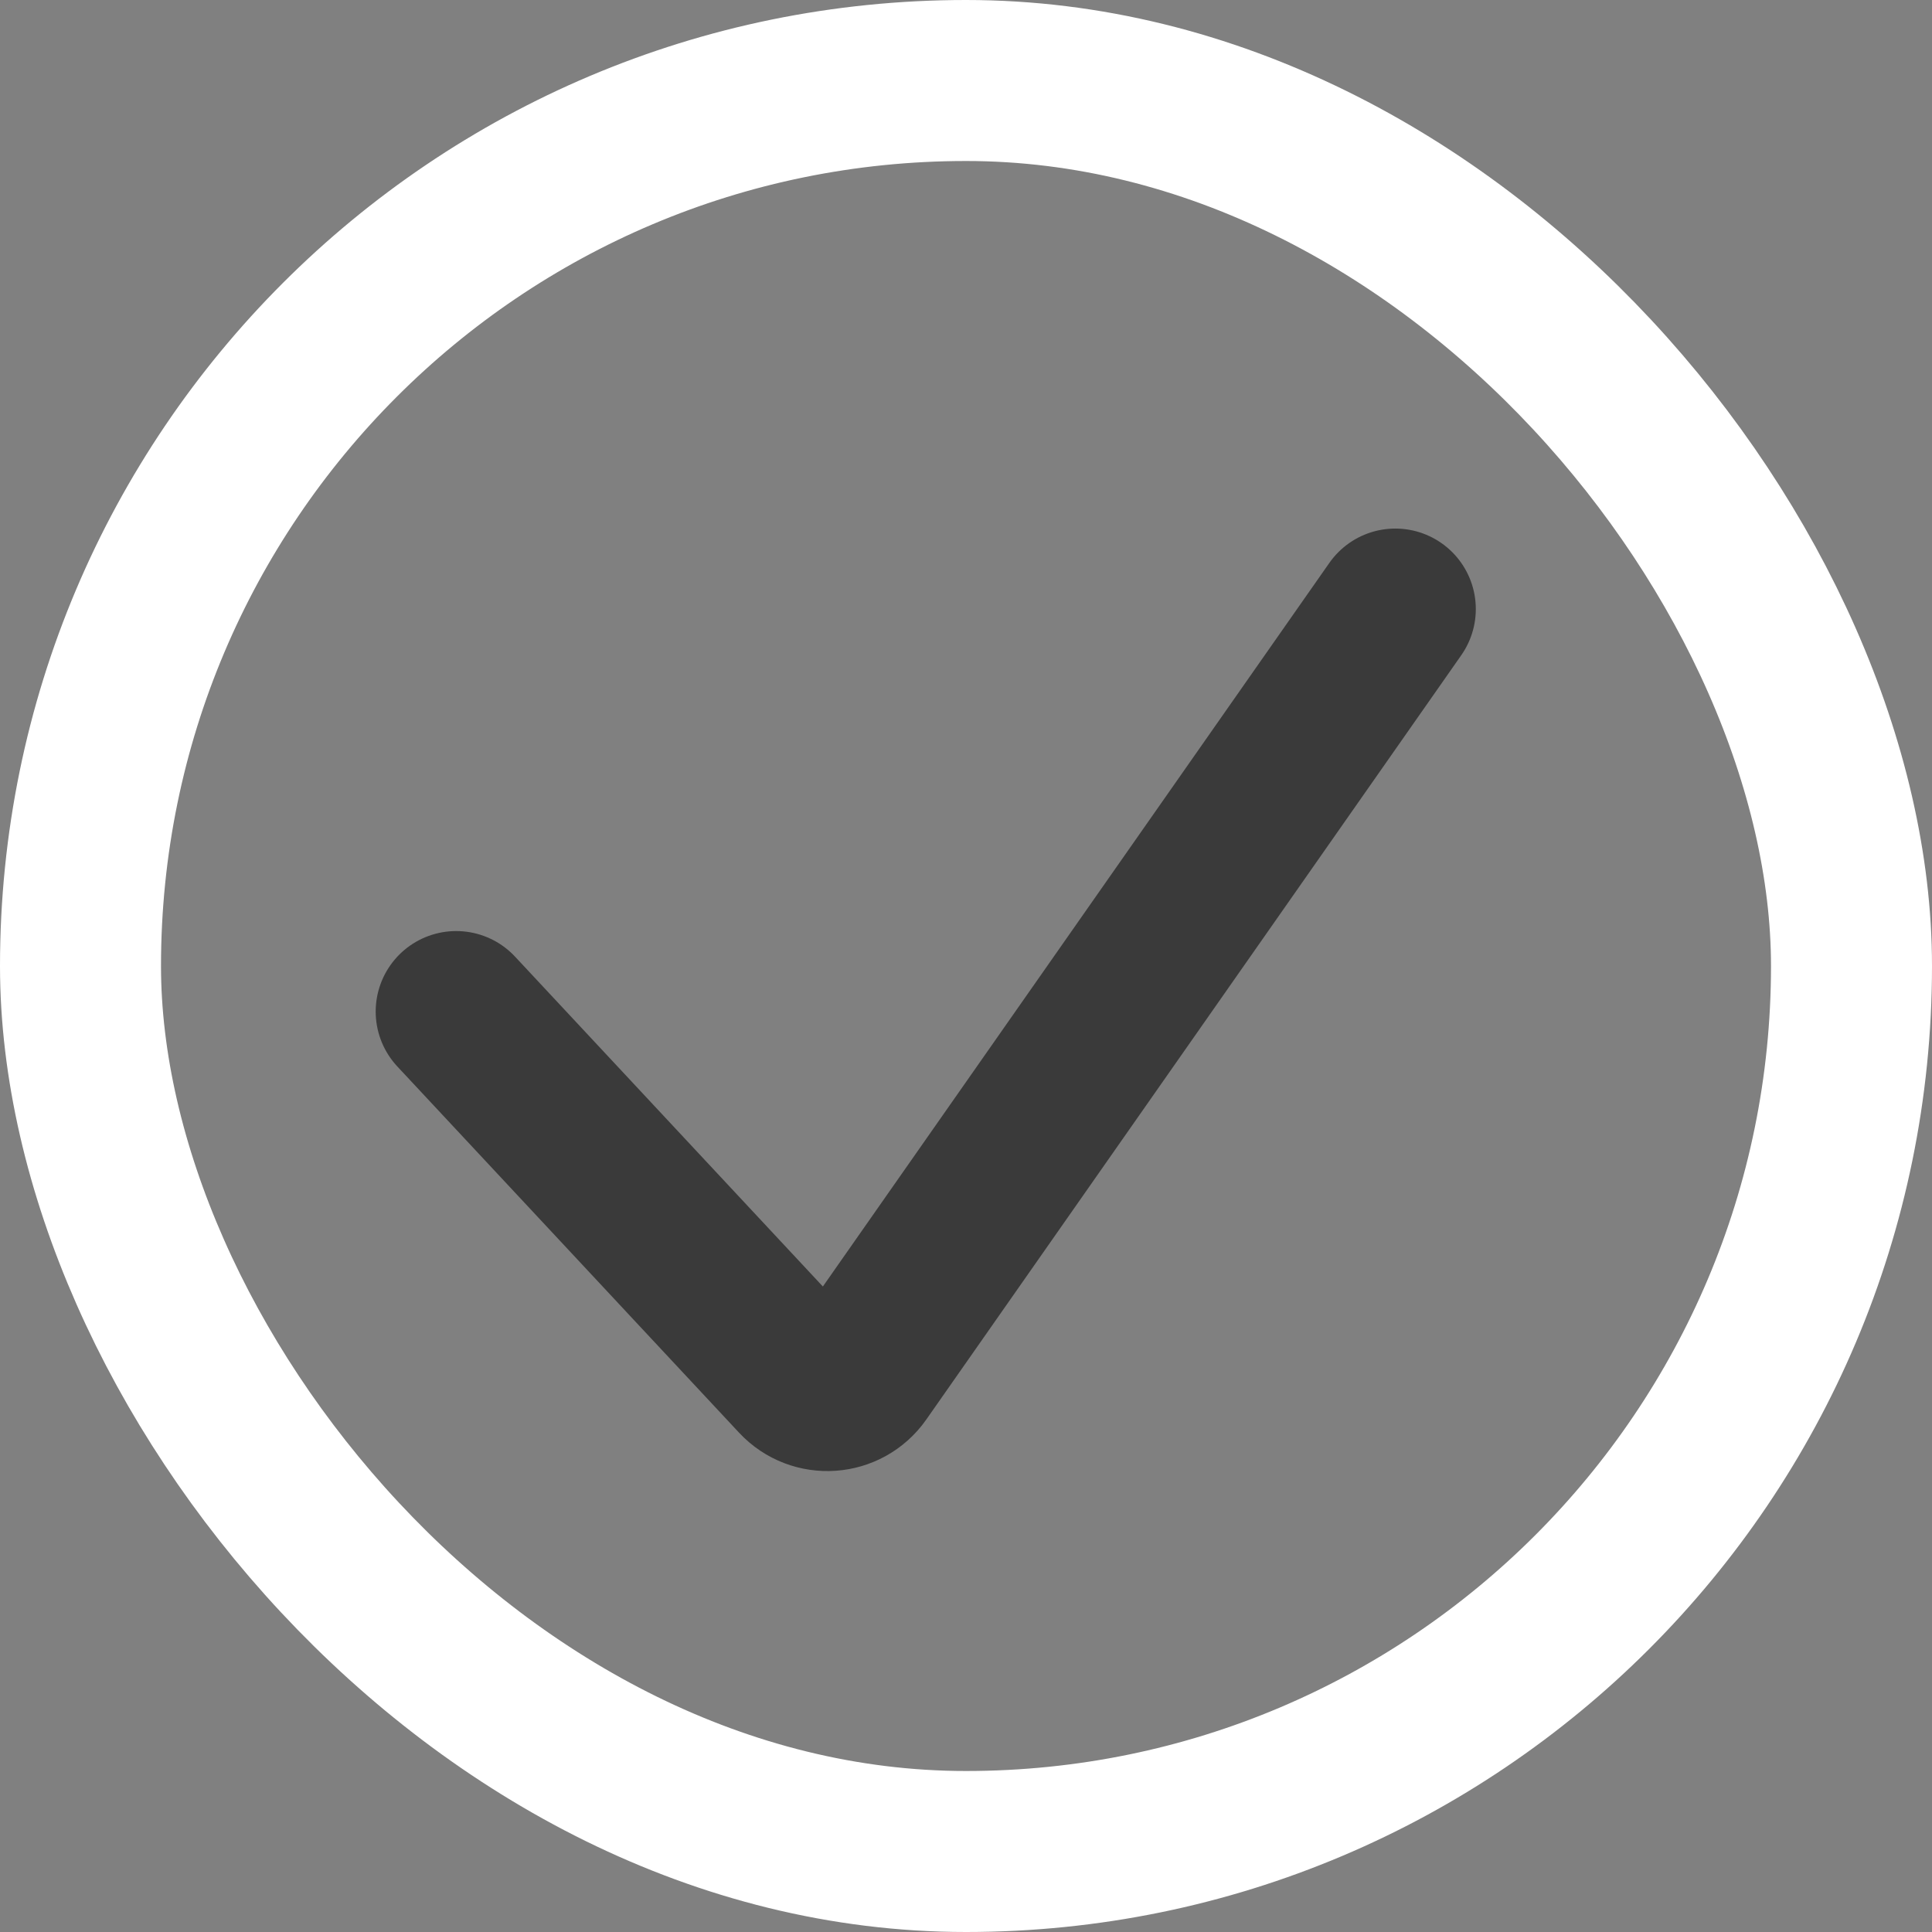
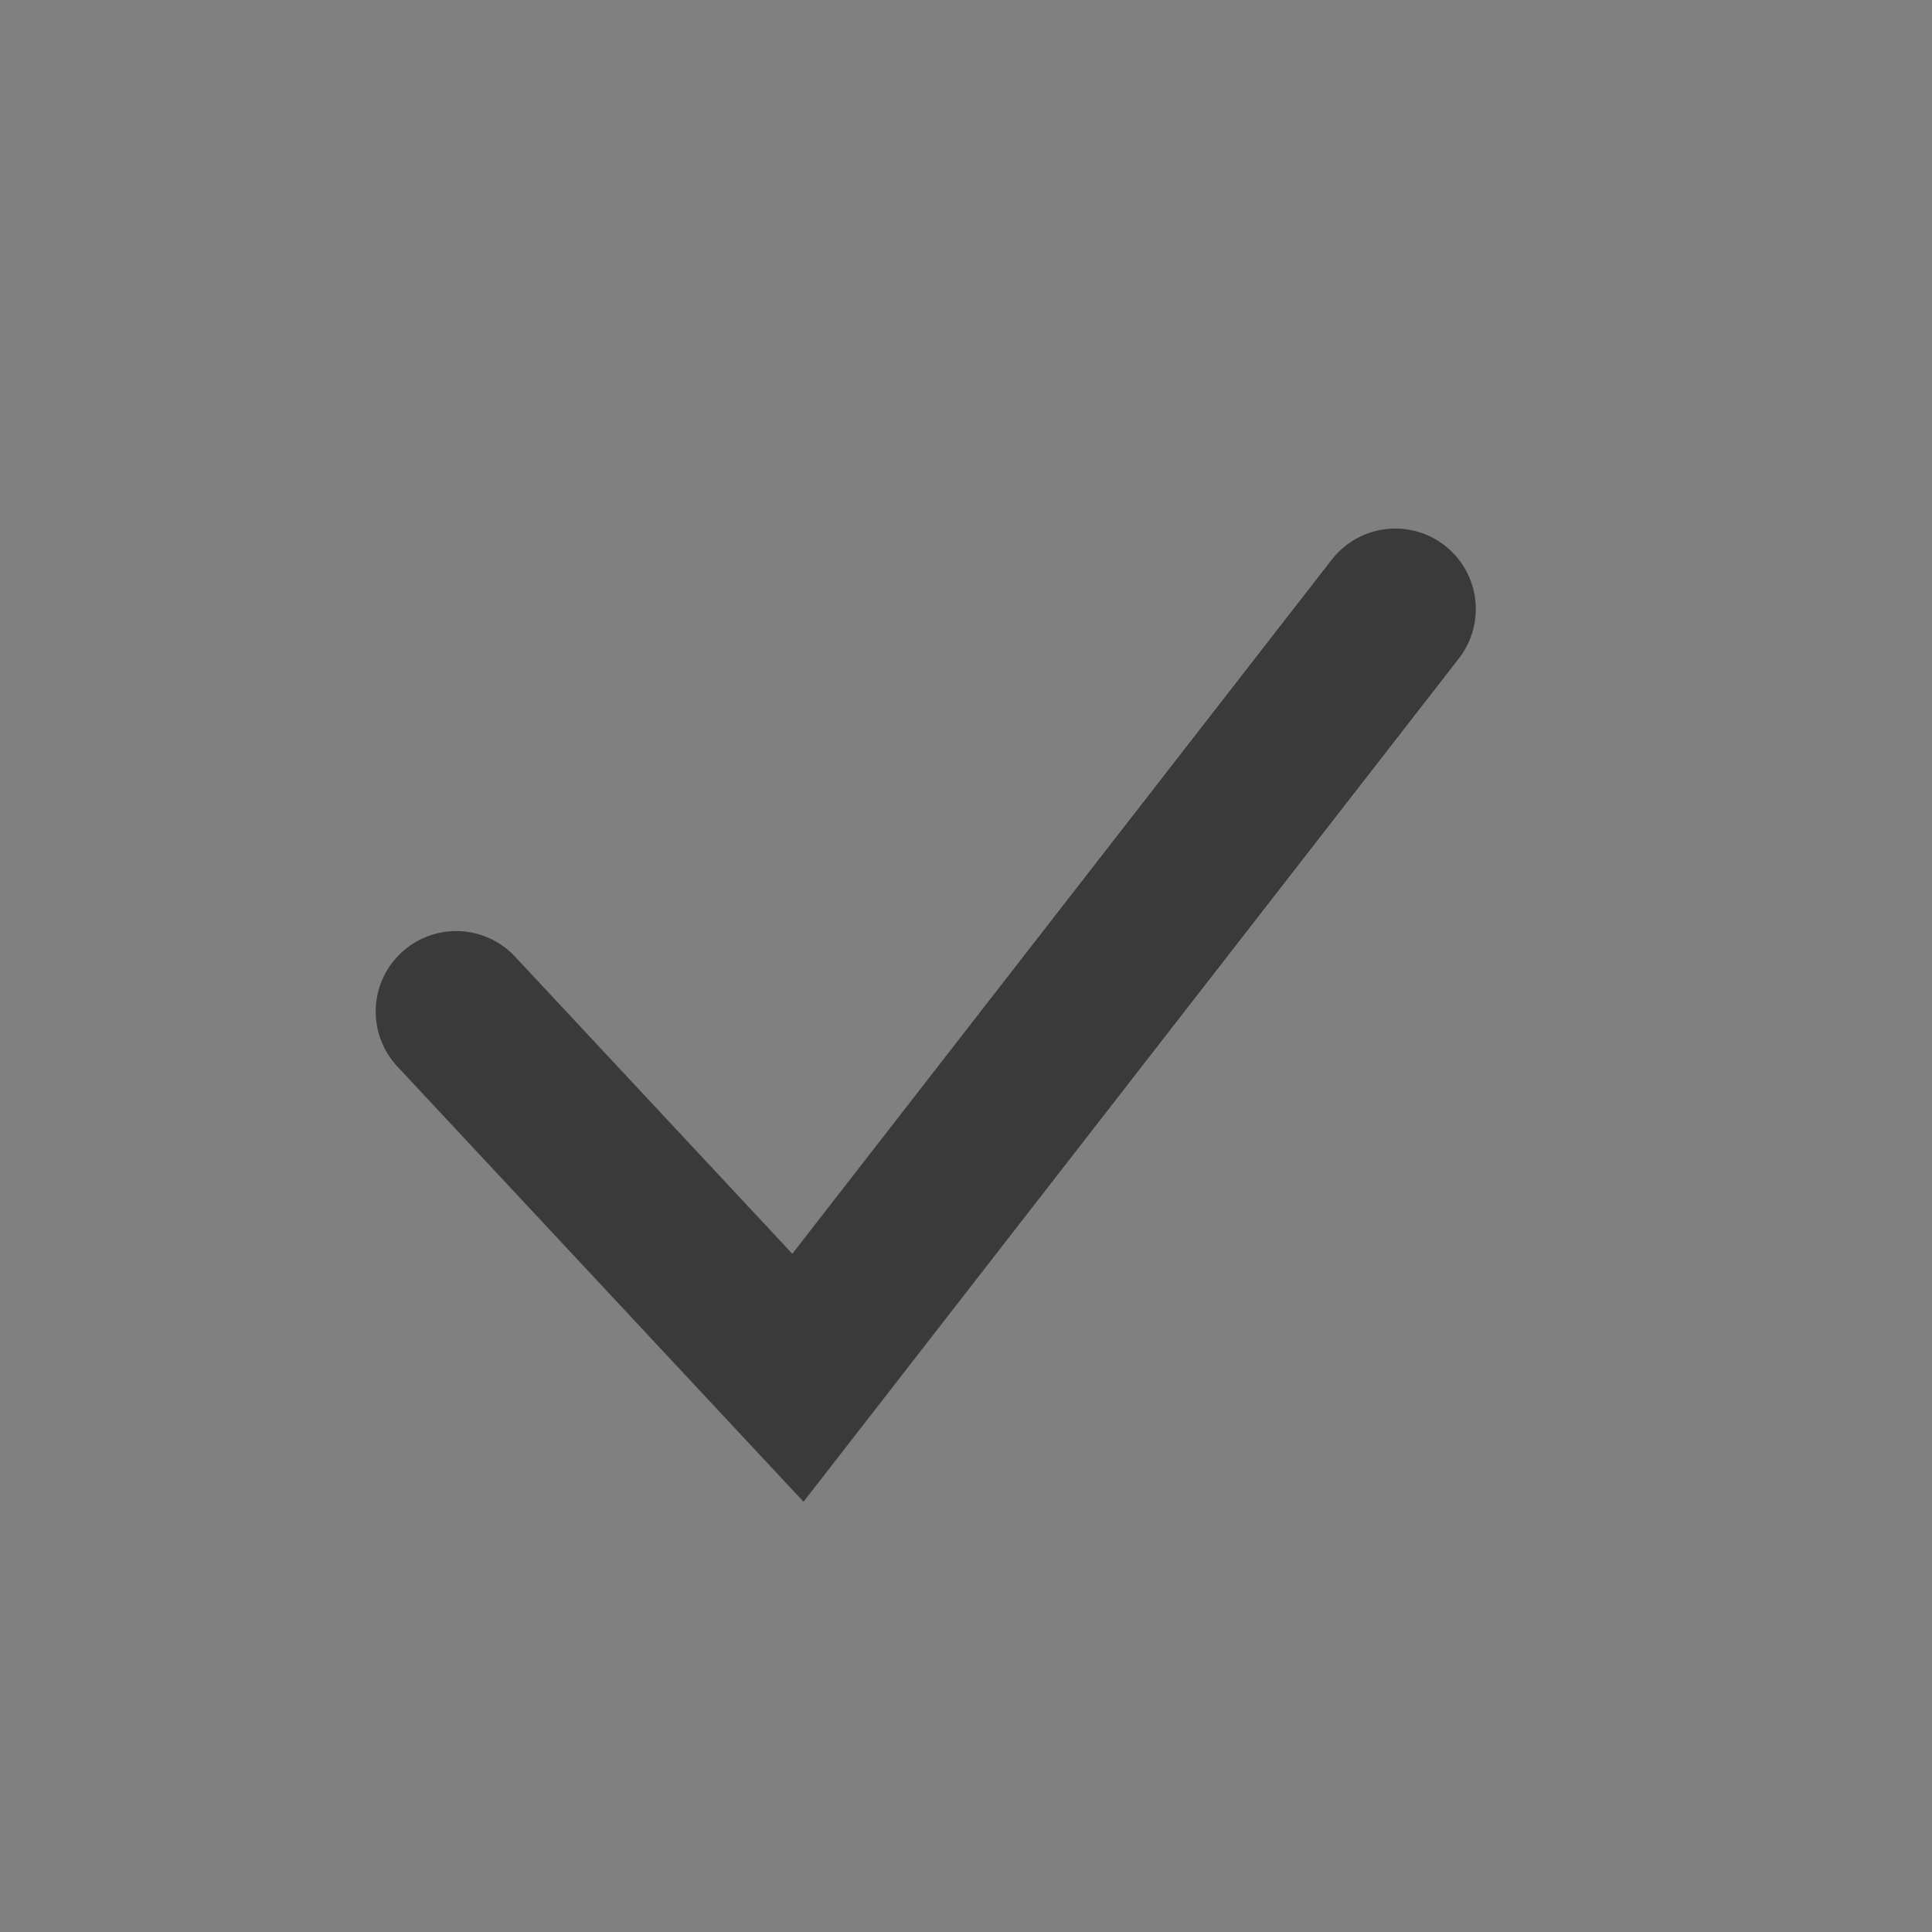
<svg xmlns="http://www.w3.org/2000/svg" fill="none" height="100%" overflow="visible" preserveAspectRatio="none" style="display: block;" viewBox="0 0 24 24" width="100%">
  <rect x="0" y="0" width="24" height="24" fill="#808080" stroke="none" />
  <g id="Checkmark">
-     <rect height="22" rx="11" stroke="white" stroke-width="2" width="22" x="1" y="1" />
-     <path d="M5.667 12.566L9.912 17.115C10.129 17.348 10.505 17.321 10.687 17.061L17.333 7.566" id="Vector 4" stroke="black" stroke-linecap="round" stroke-opacity="0.55" stroke-width="2" />
+     <path d="M5.667 12.566L9.912 17.115L17.333 7.566" id="Vector 4" stroke="black" stroke-linecap="round" stroke-opacity="0.55" stroke-width="2" />
  </g>
</svg>